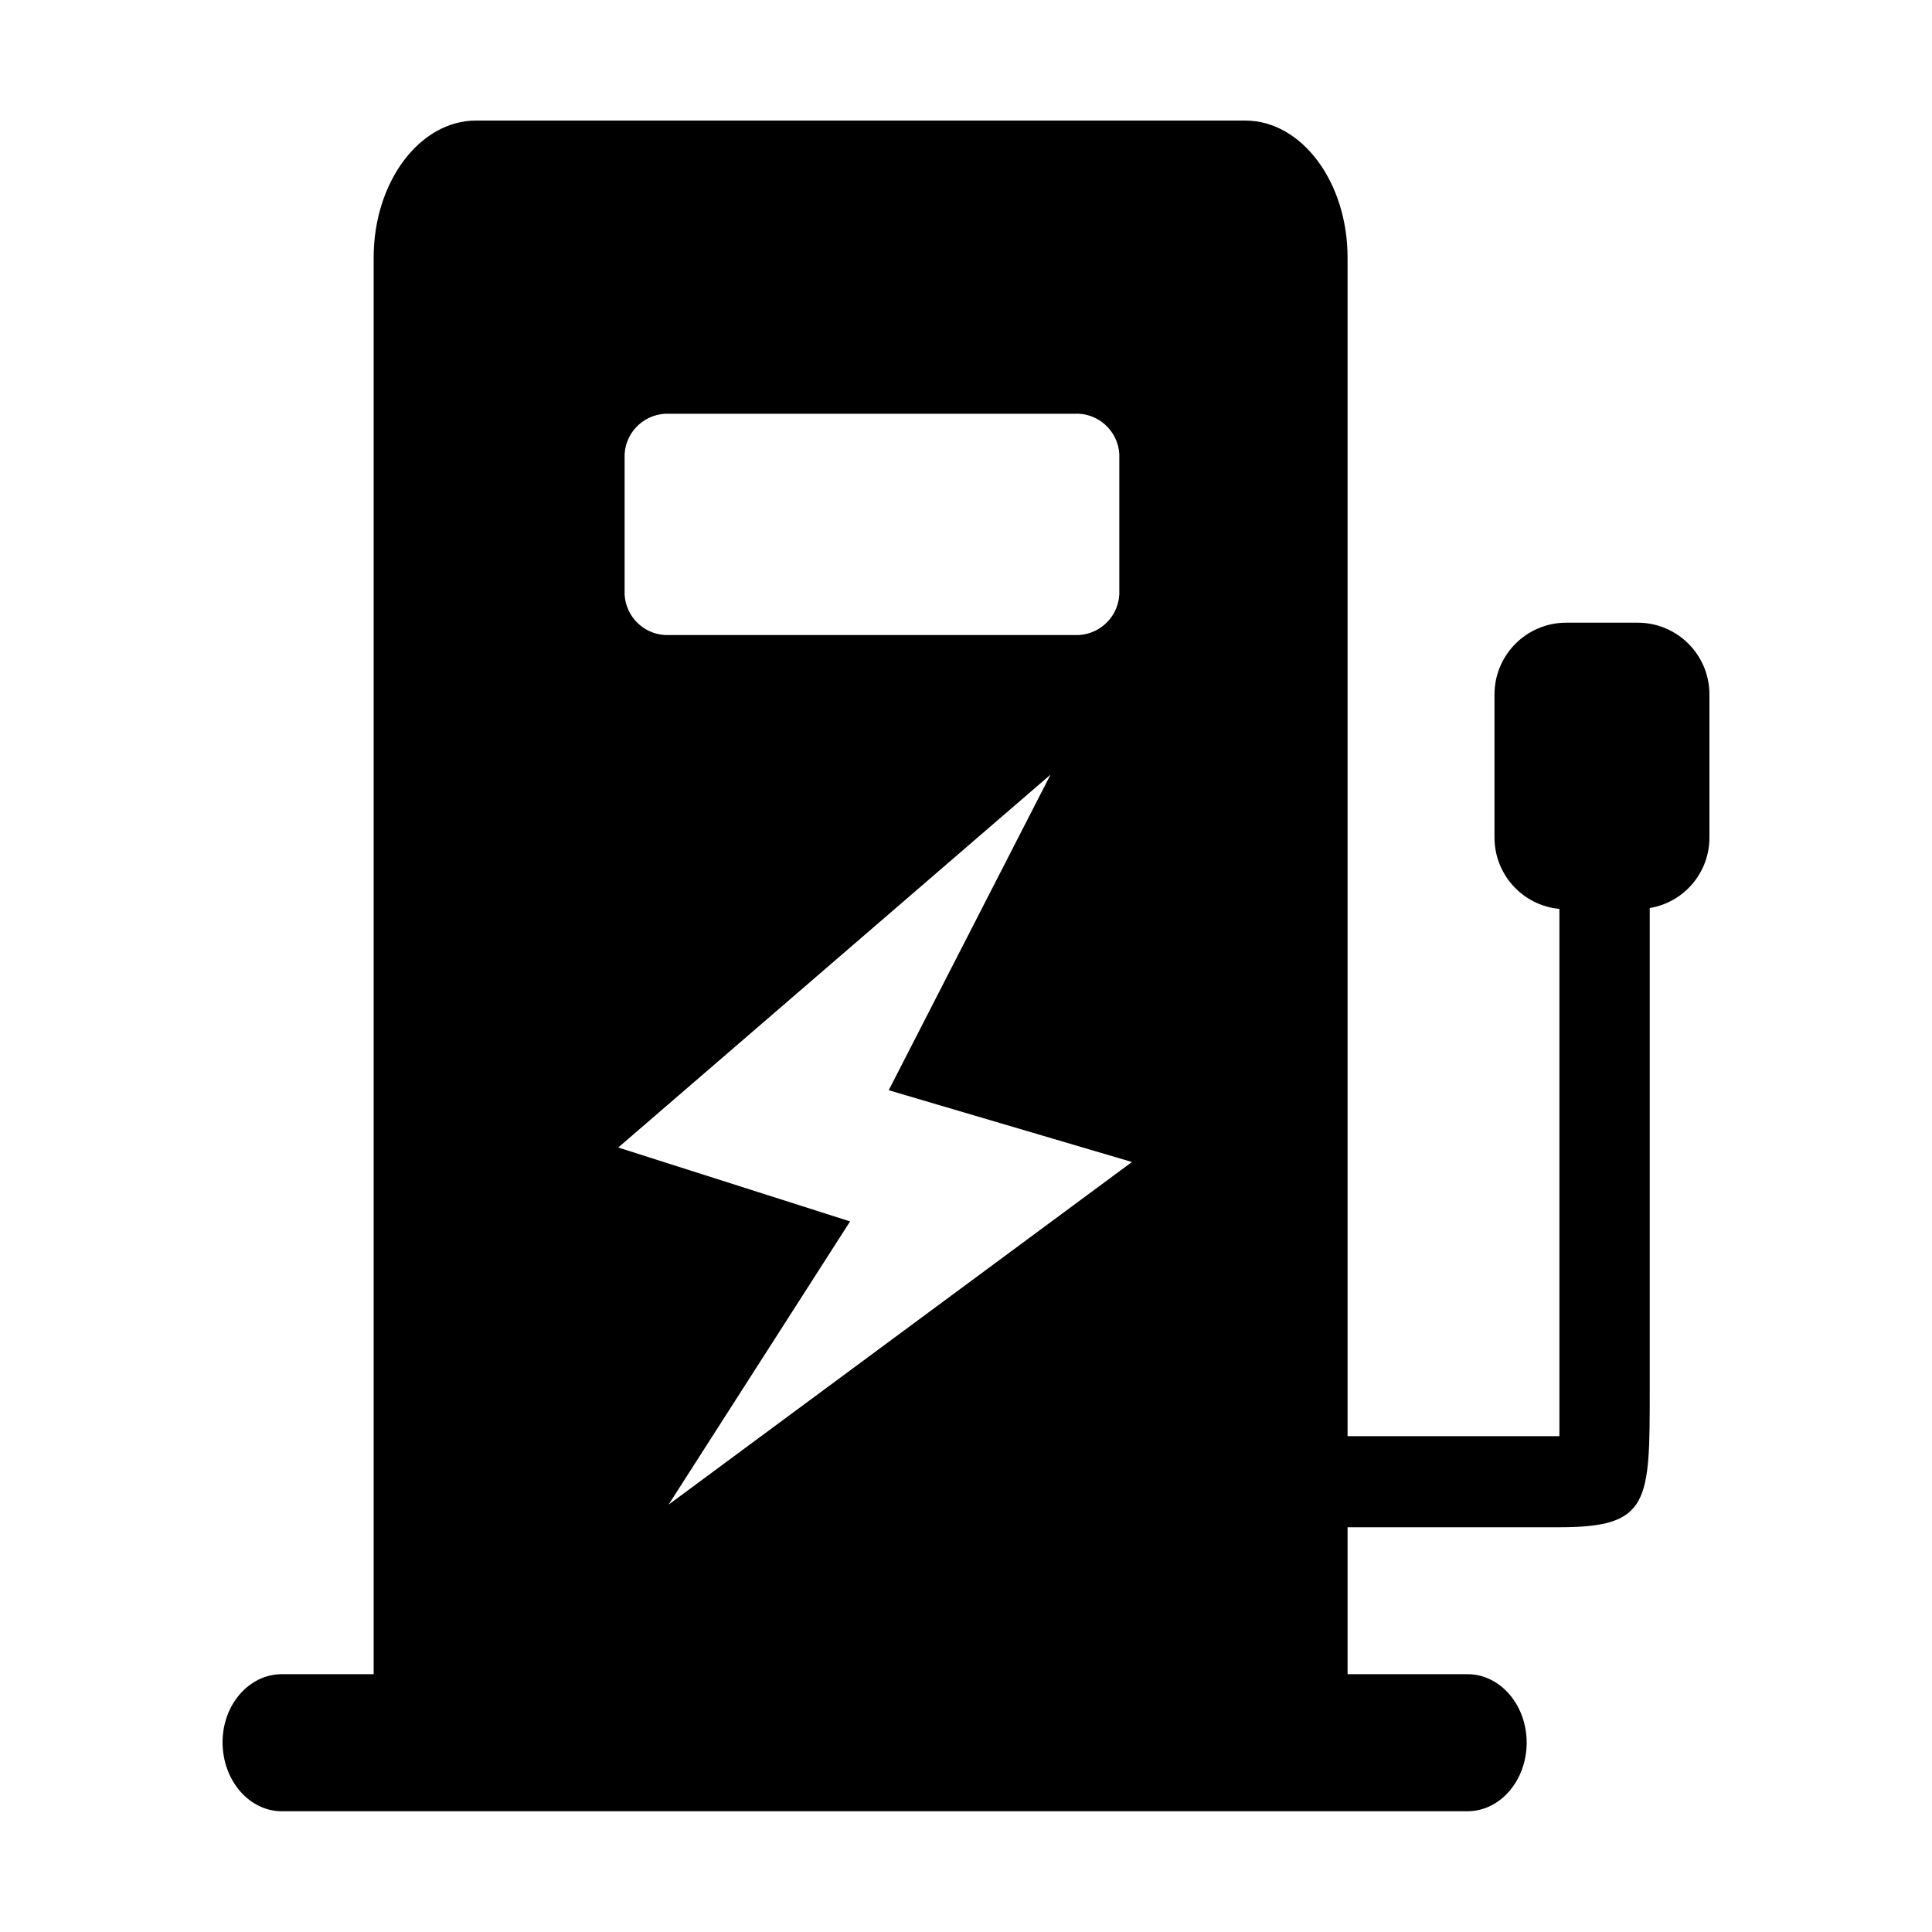
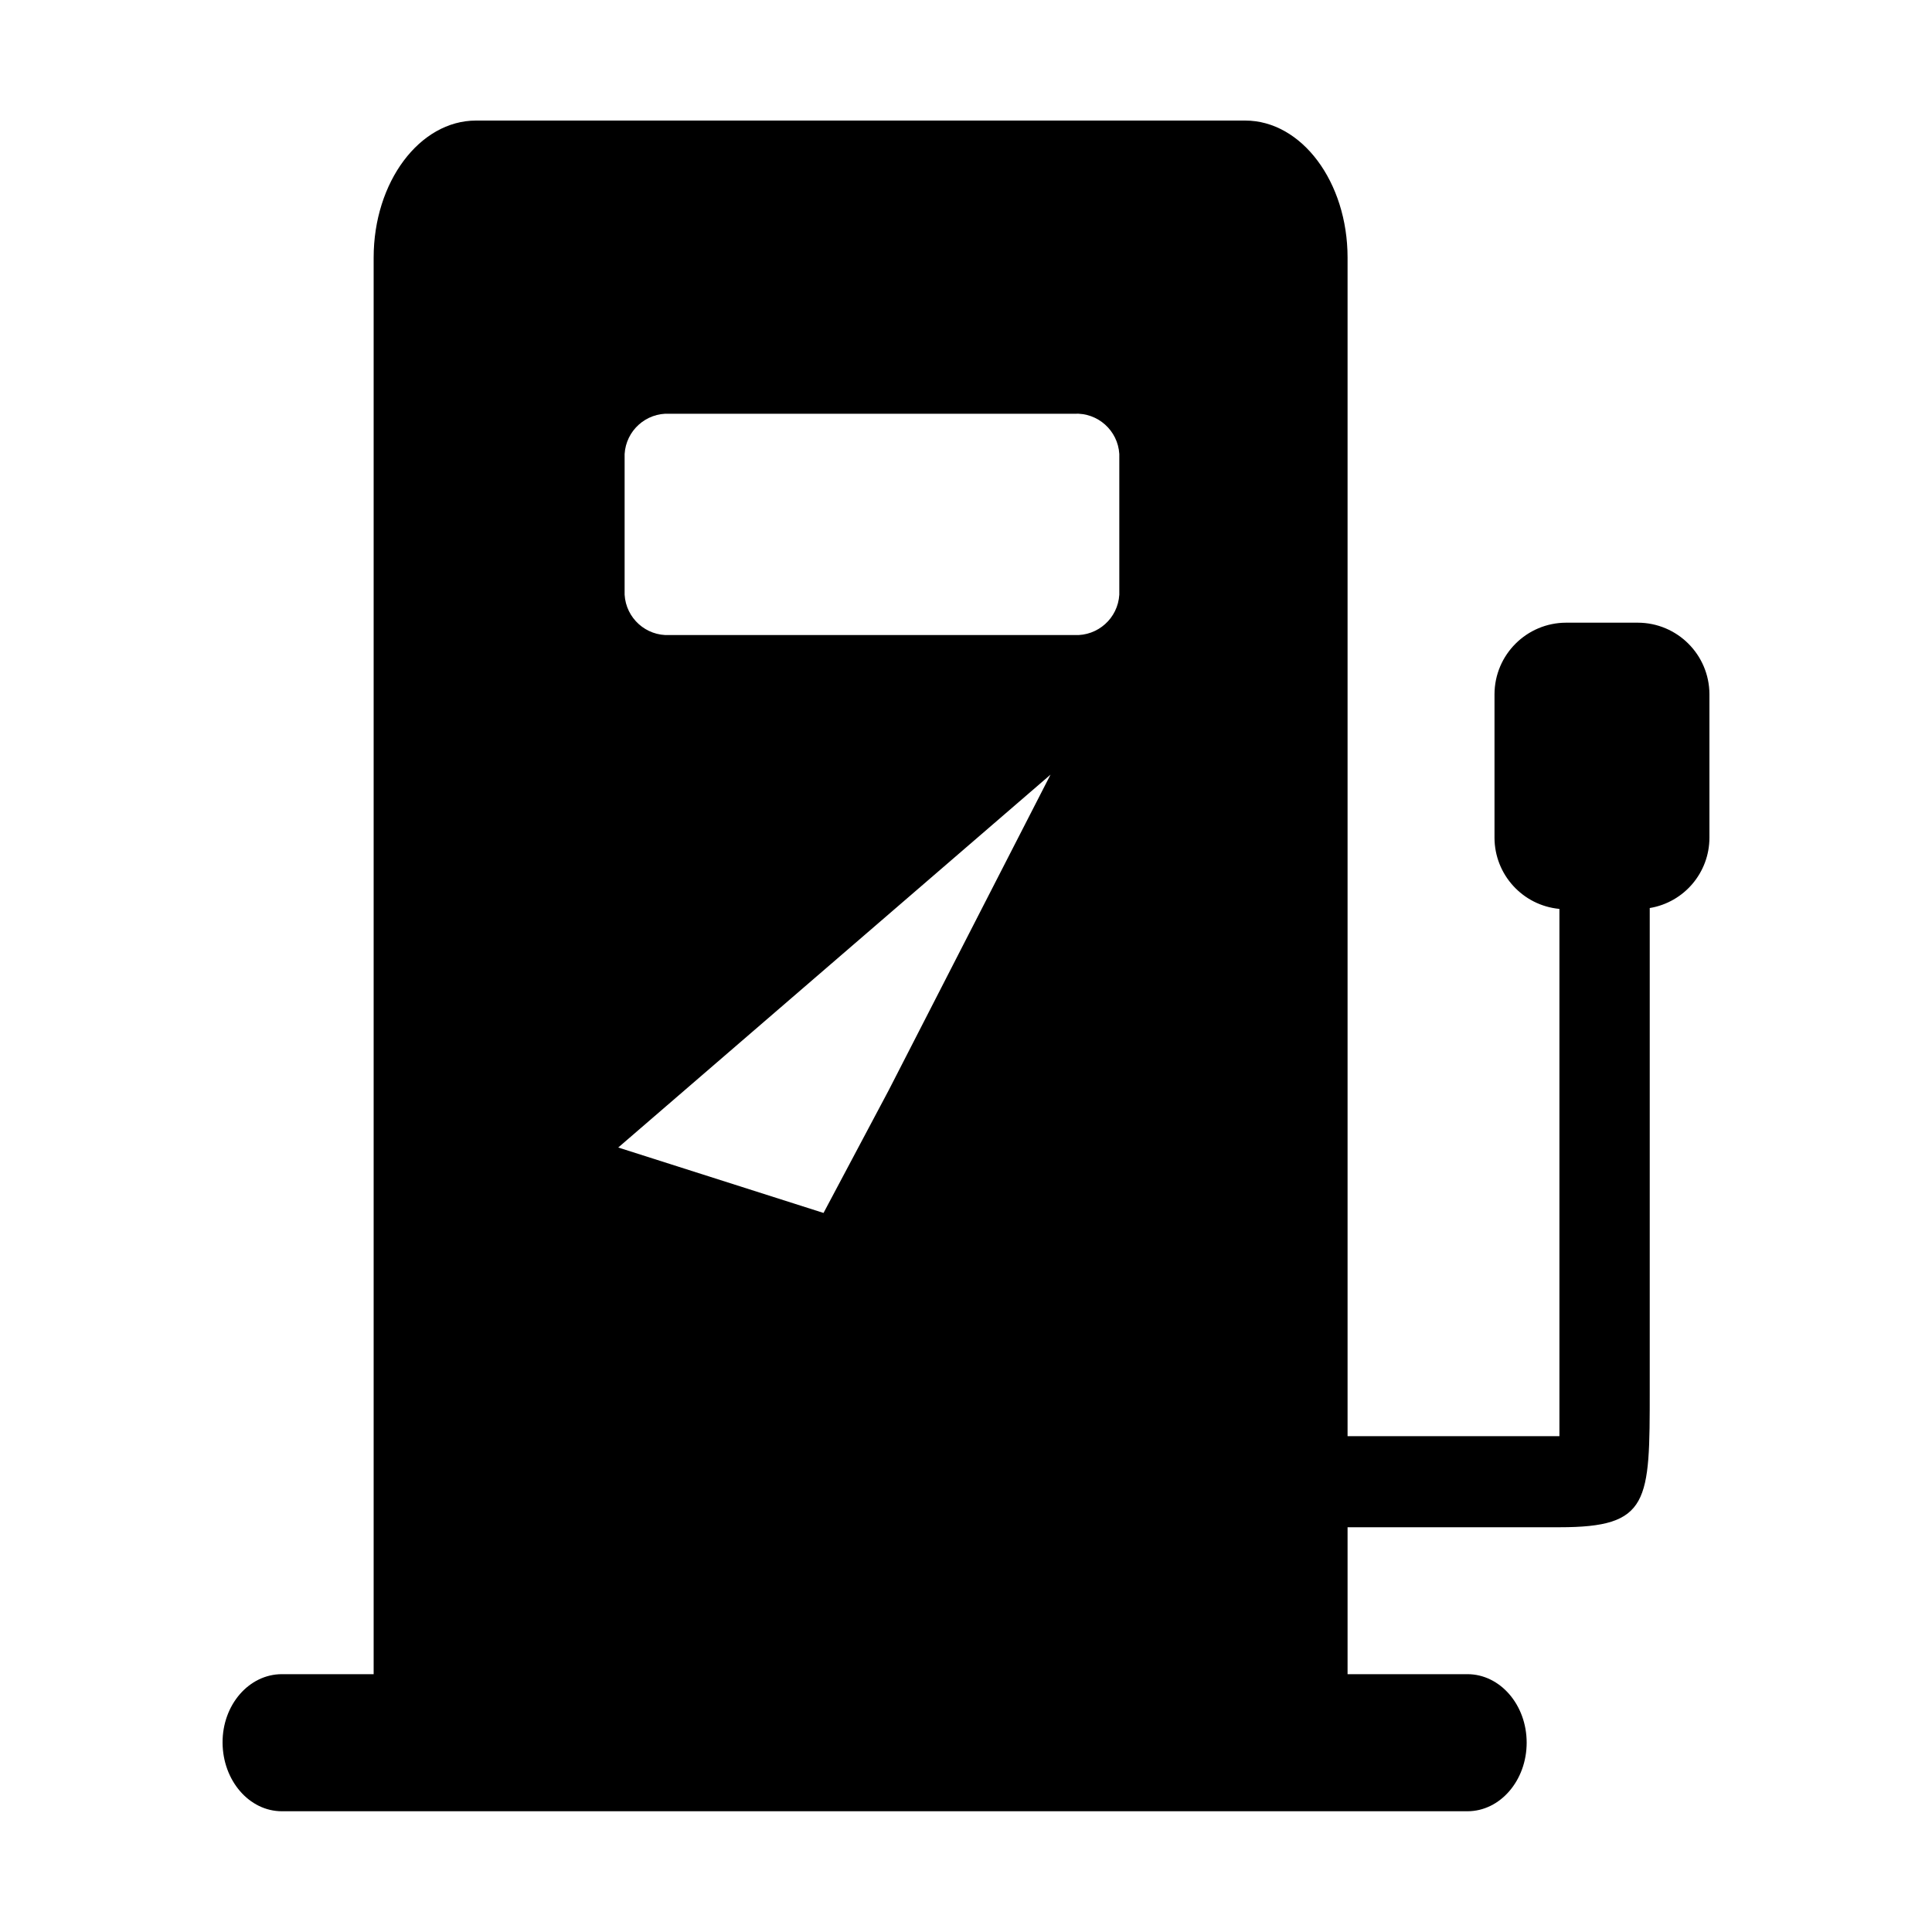
<svg xmlns="http://www.w3.org/2000/svg" width="100px" height="100px" viewBox="0 0 100 100" version="1.1">
  <title>13</title>
  <g id="1" stroke="none" stroke-width="1" fill="none" fill-rule="evenodd">
    <g id="4" transform="translate(-1296, -1956)" fill="#000000" fill-rule="nonzero">
      <g id="13" transform="translate(1296, 1956)">
-         <rect id="矩形" opacity="0" x="0" y="0" width="100" height="100" />
-         <path d="M84.77,32.23 L81.065,32.23 C79.019,32.233 77.36,33.889 77.355,35.935 L77.355,43.36 C77.359,45.27 78.813,46.865 80.715,47.045 L80.715,74.335 L69.75,74.335 L69.75,13.335 C69.75,9.42 67.375,6.24 64.45,6.24 L24.64,6.24 C21.72,6.24 19.34,9.42 19.34,13.335 L19.34,86.655 L14.59,86.655 C12.885,86.655 11.51,88.245 11.52,90.2 C11.53,92.155 12.895,93.75 14.59,93.75 L75.955,93.75 C77.645,93.75 79.02,92.16 79.02,90.2 C79.02,88.24 77.645,86.655 75.955,86.655 L69.75,86.655 L69.75,79.05 L80.715,79.05 C85.39,79.05 85.39,77.765 85.39,71.945 L85.39,47 C87.175,46.704 88.482,45.159 88.48,43.35 L88.48,35.93 C88.472,33.886 86.814,32.233 84.77,32.23 L84.77,32.23 Z M32.33,23.5 C32.403,22.285 33.44,21.355 34.655,21.415 L55.605,21.415 C56.822,21.352 57.863,22.283 57.935,23.5 L57.935,30.78 C57.863,31.998 56.823,32.93 55.605,32.87 L34.655,32.87 C33.438,32.93 32.4,31.997 32.33,30.78 L32.33,23.5 Z M54.375,40.095 L46,56.43 L58.59,60.145 L34.605,77.88 L44,63.22 L32,59.395 L54.375,40.095 Z" id="形状" />
+         <path d="M84.77,32.23 L81.065,32.23 C79.019,32.233 77.36,33.889 77.355,35.935 L77.355,43.36 C77.359,45.27 78.813,46.865 80.715,47.045 L80.715,74.335 L69.75,74.335 L69.75,13.335 C69.75,9.42 67.375,6.24 64.45,6.24 L24.64,6.24 C21.72,6.24 19.34,9.42 19.34,13.335 L19.34,86.655 L14.59,86.655 C12.885,86.655 11.51,88.245 11.52,90.2 C11.53,92.155 12.895,93.75 14.59,93.75 L75.955,93.75 C77.645,93.75 79.02,92.16 79.02,90.2 C79.02,88.24 77.645,86.655 75.955,86.655 L69.75,86.655 L69.75,79.05 L80.715,79.05 C85.39,79.05 85.39,77.765 85.39,71.945 L85.39,47 C87.175,46.704 88.482,45.159 88.48,43.35 L88.48,35.93 C88.472,33.886 86.814,32.233 84.77,32.23 L84.77,32.23 Z M32.33,23.5 C32.403,22.285 33.44,21.355 34.655,21.415 L55.605,21.415 C56.822,21.352 57.863,22.283 57.935,23.5 L57.935,30.78 C57.863,31.998 56.823,32.93 55.605,32.87 L34.655,32.87 C33.438,32.93 32.4,31.997 32.33,30.78 L32.33,23.5 Z M54.375,40.095 L46,56.43 L34.605,77.88 L44,63.22 L32,59.395 L54.375,40.095 Z" id="形状" />
      </g>
    </g>
  </g>
</svg>